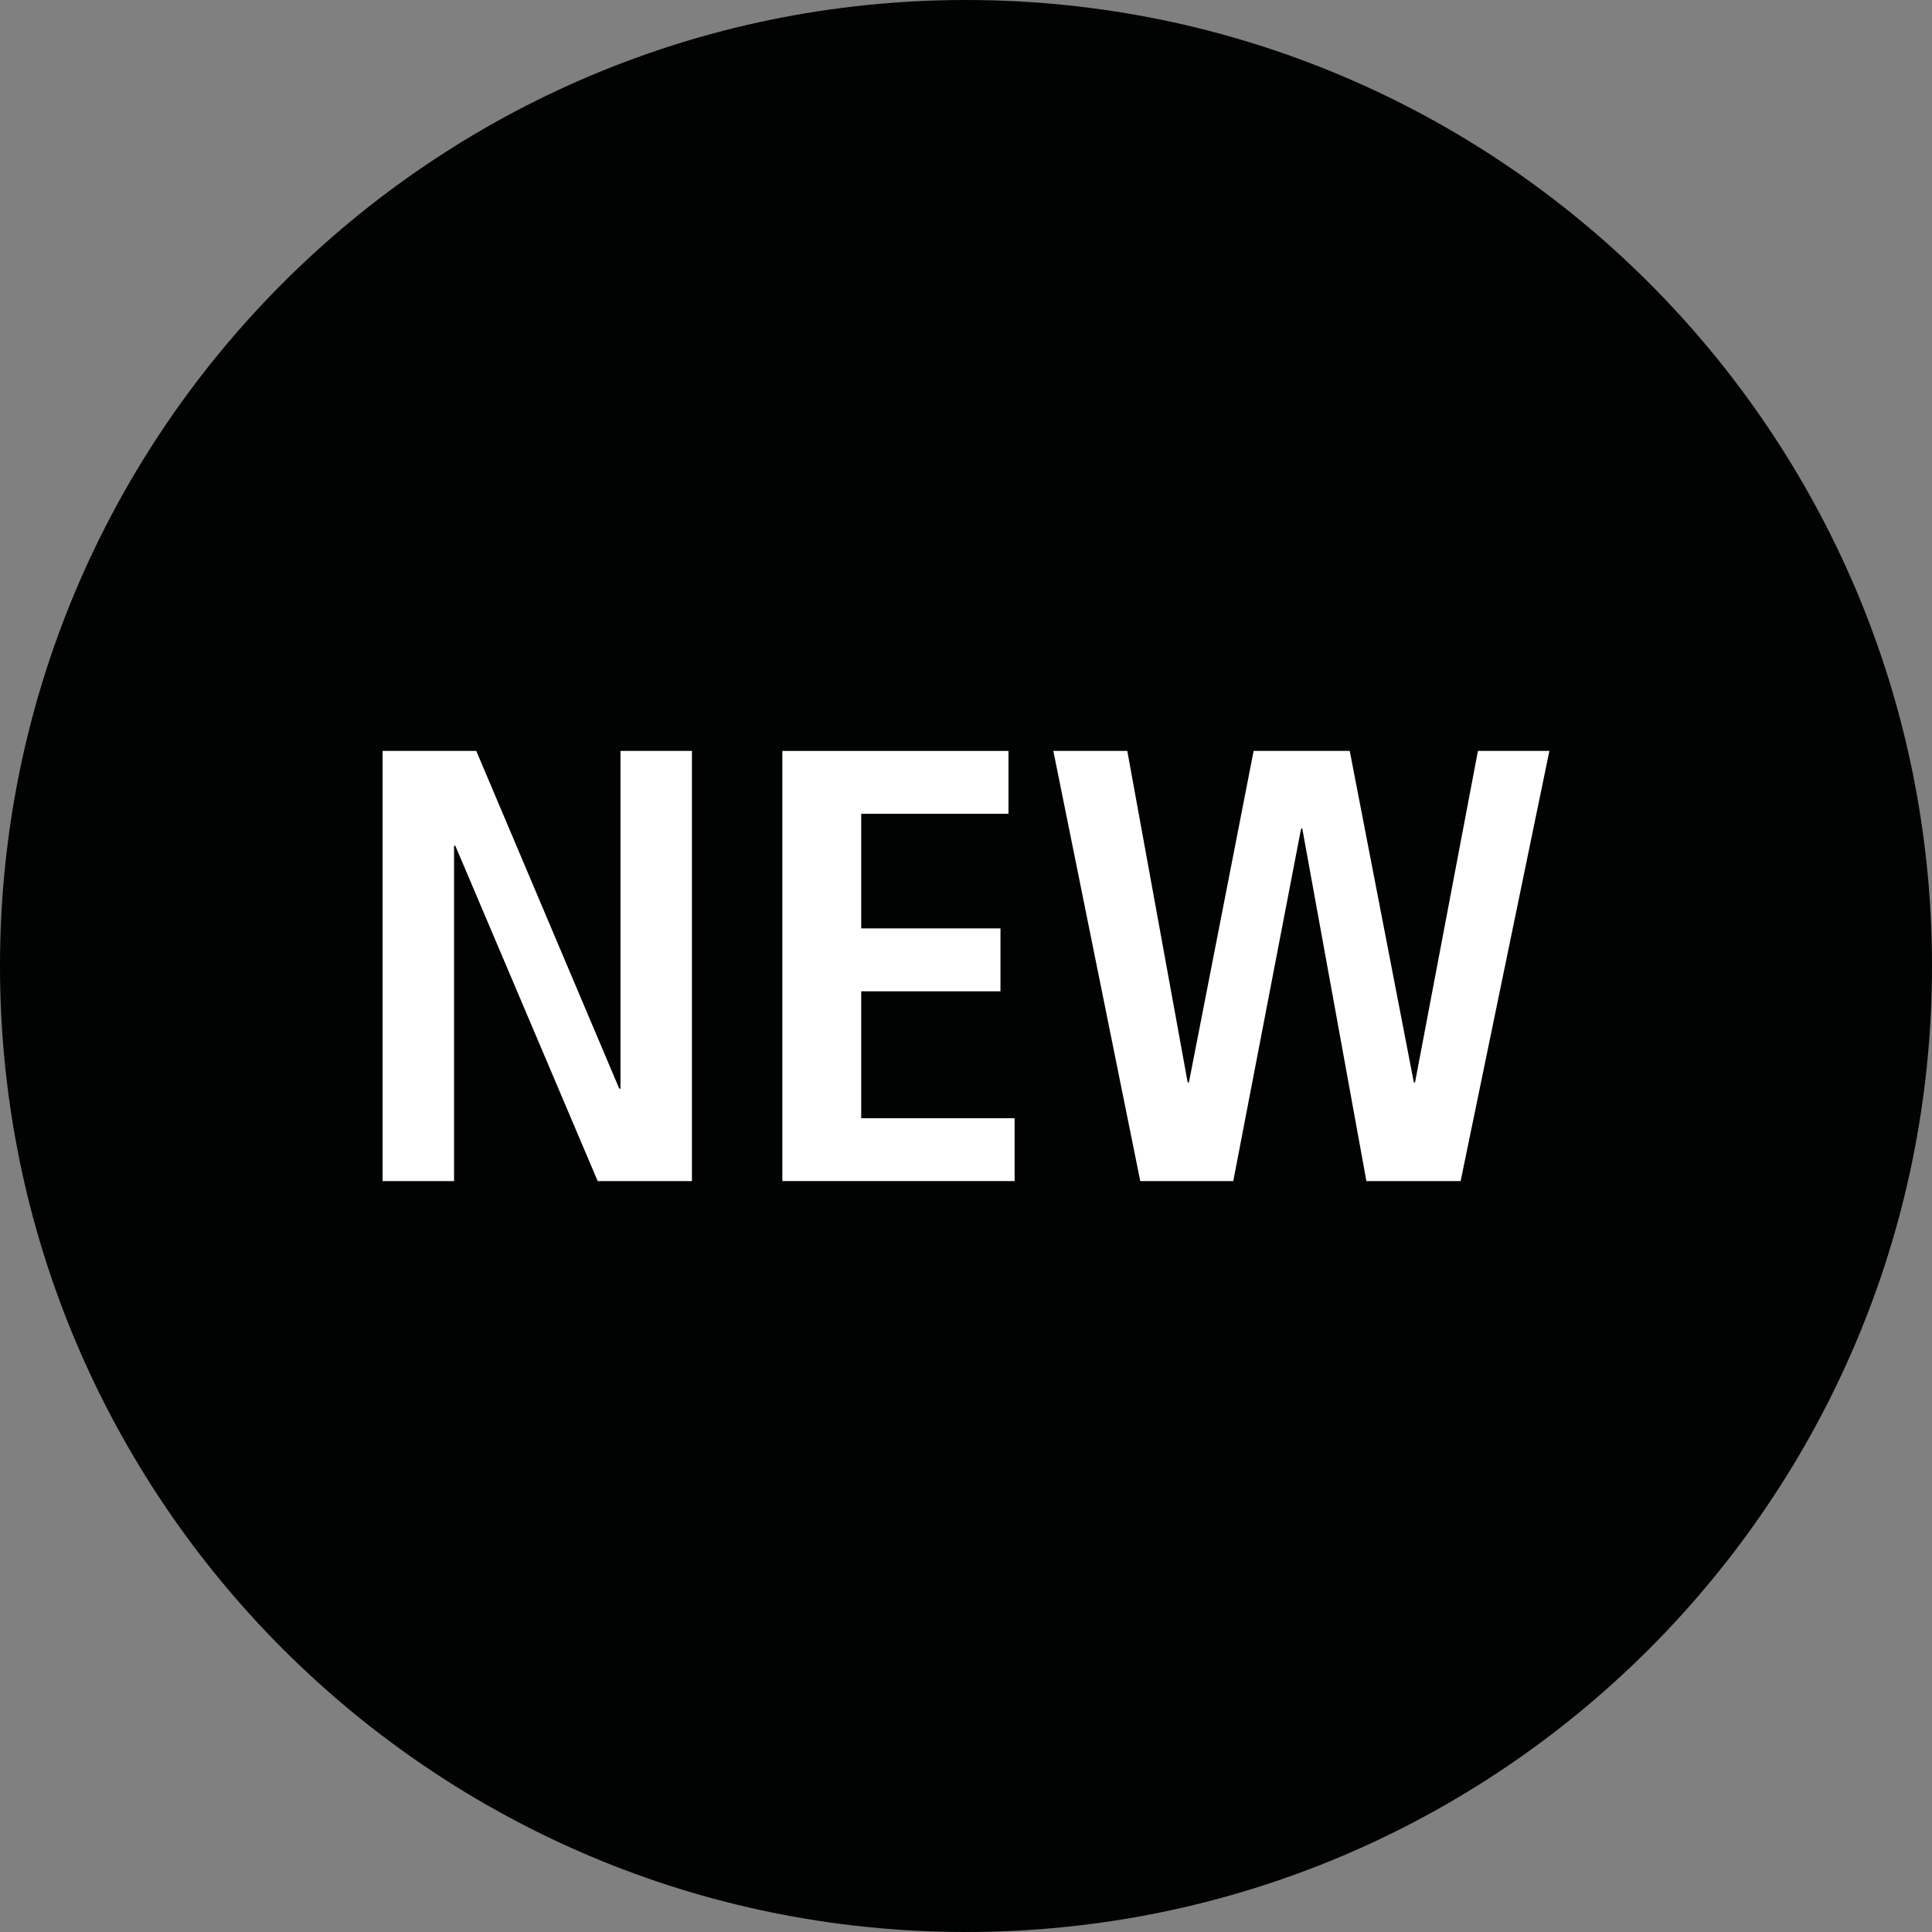
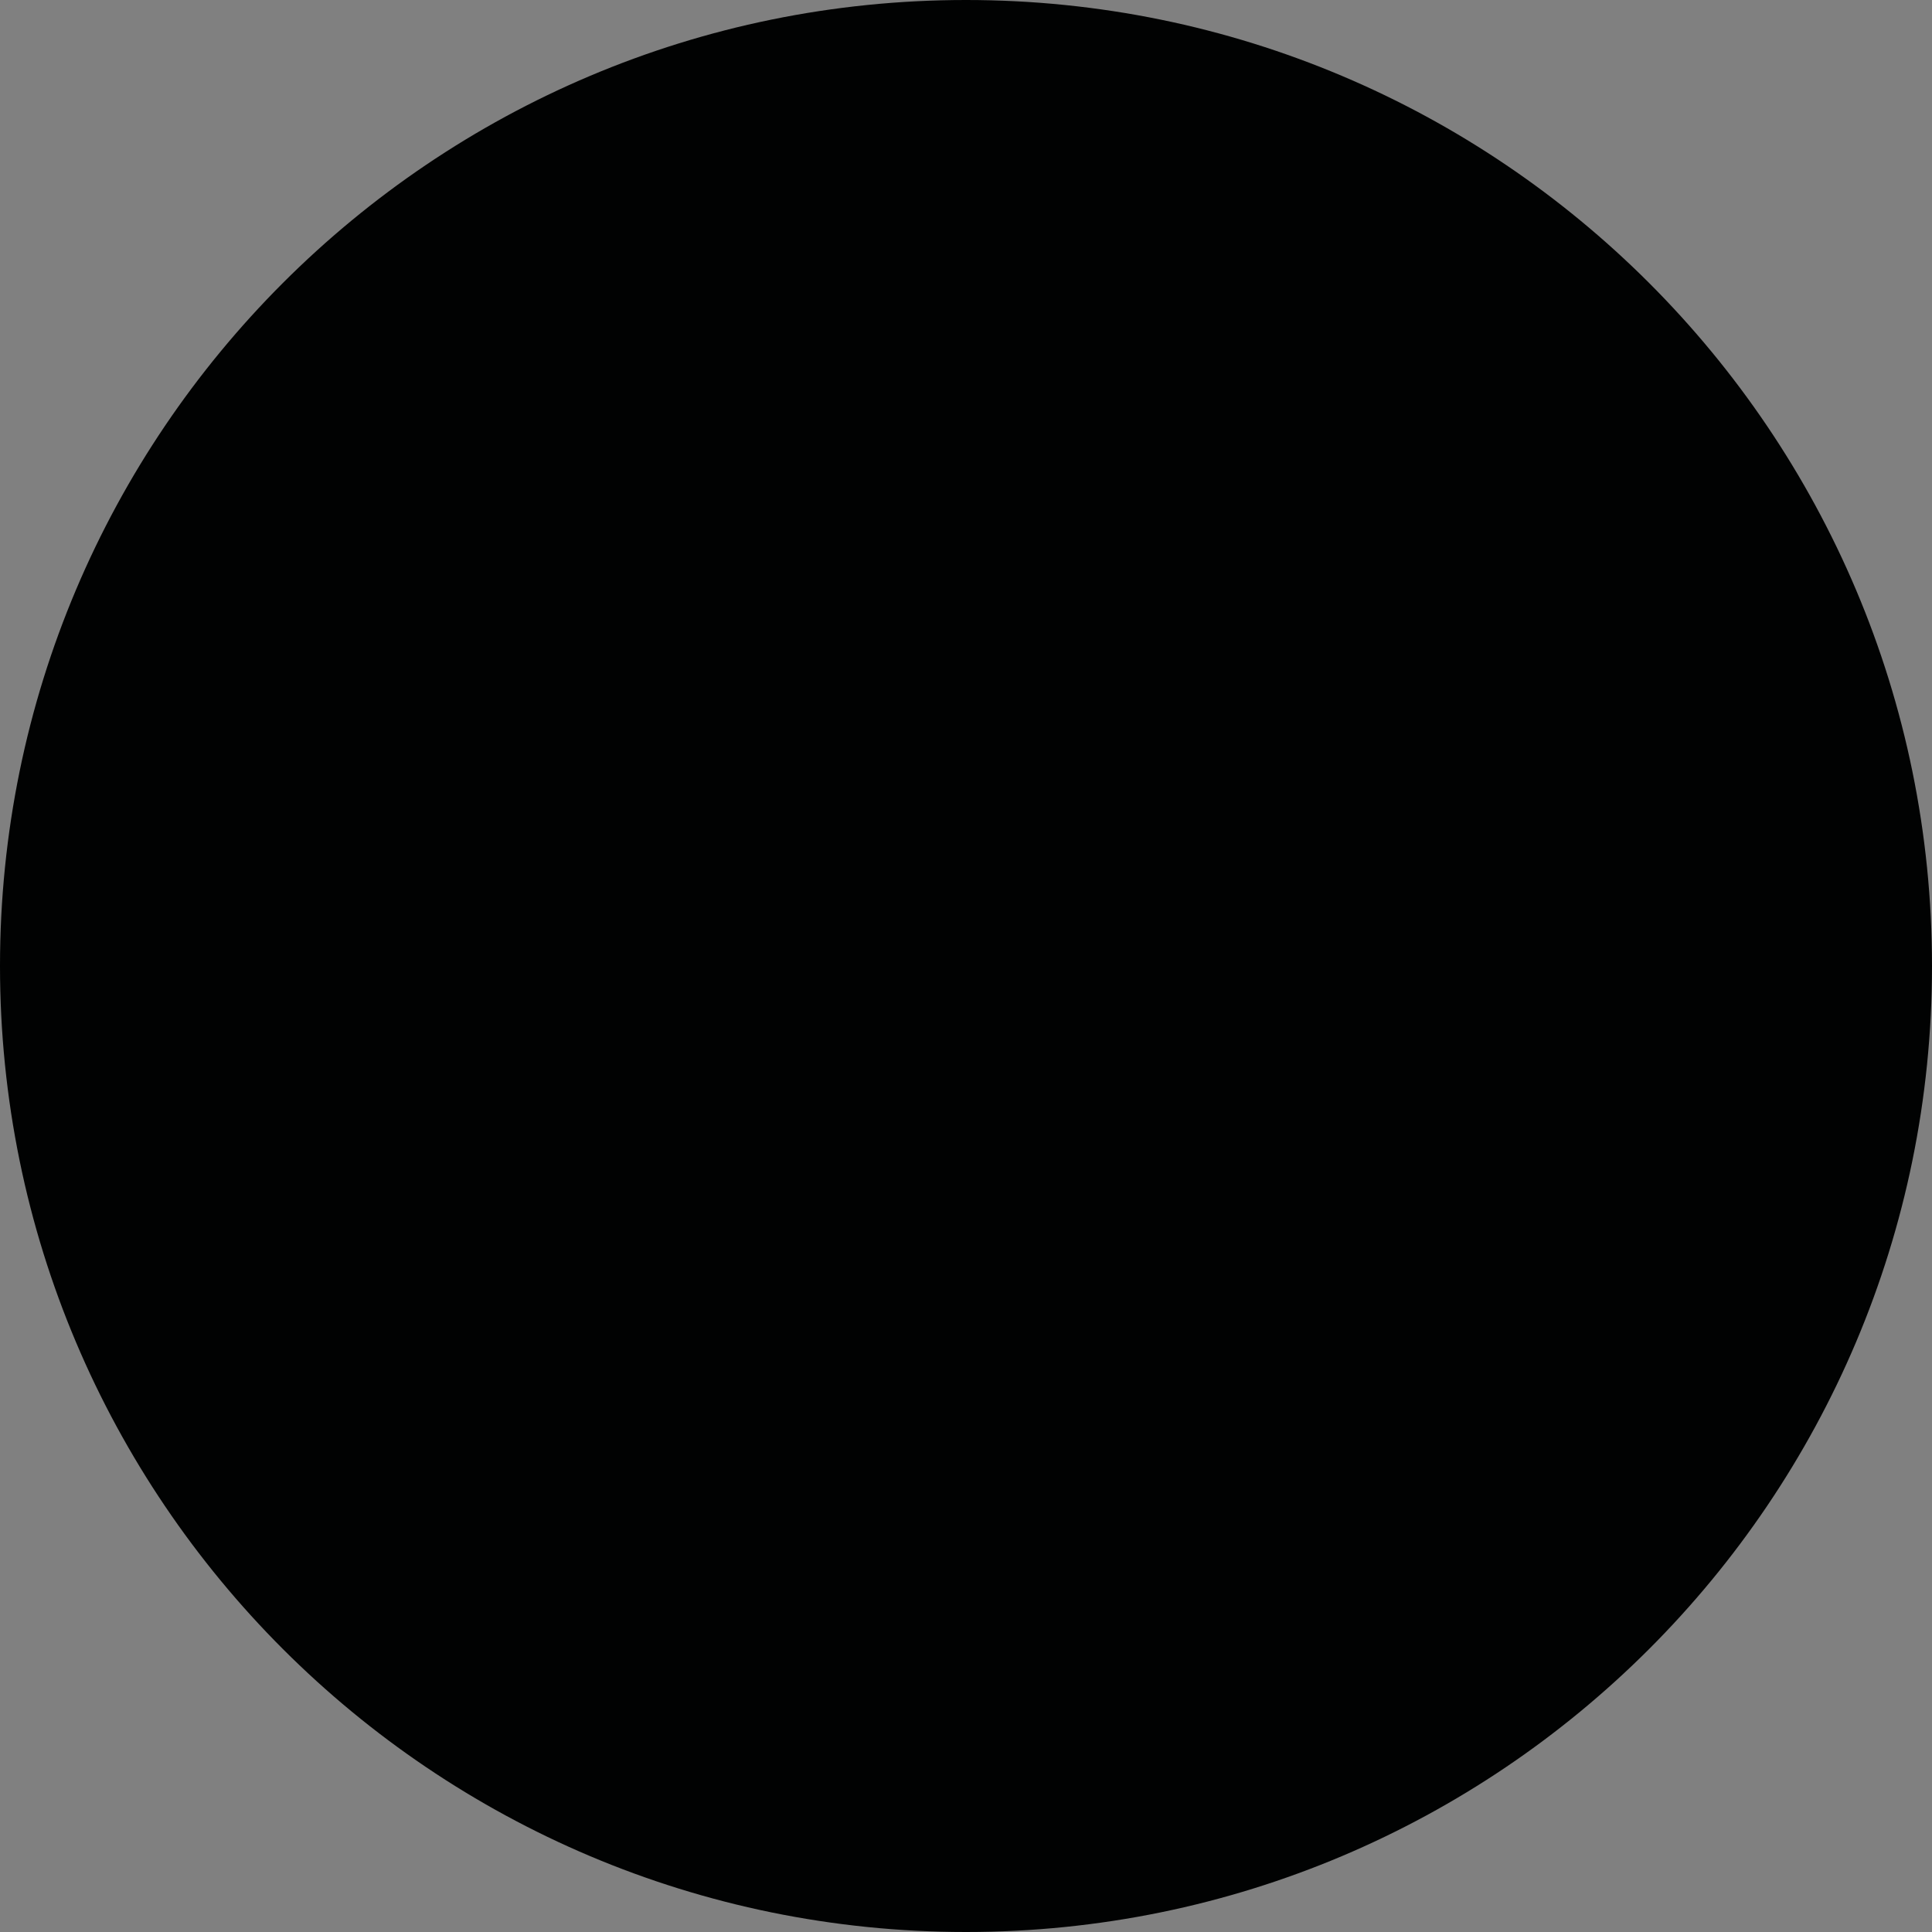
<svg xmlns="http://www.w3.org/2000/svg" width="50" height="50" viewBox="0 0 50 50">
  <rect x="0" y="0" width="50" height="50" fill="#808080" stroke="none" />
  <g fill="none" fill-rule="evenodd">
    <path fill="#010202" d="M50,25 C50,38.808 38.807,50 25,50 C11.193,50 -0,38.808 -0,25 C-0,11.192 11.193,0 25,0 C38.807,0 50,11.192 50,25" />
-     <polygon fill="#FFF" points="9.902 19.434 12.326 19.434 16.026 28.174 16.058 28.174 16.058 19.434 17.907 19.434 17.907 30.566 15.468 30.566 11.784 21.889 11.751 21.889 11.751 30.566 9.902 30.566" />
-     <polygon fill="#FFF" points="20.247 19.434 26.099 19.434 26.099 21.061 22.288 21.061 22.288 24.027 25.892 24.027 25.892 25.655 22.288 25.655 22.288 28.939 26.258 28.939 26.258 30.566 20.247 30.566" />
-     <polygon fill="#FFF" points="33.703 21.444 33.672 21.444 31.917 30.566 29.51 30.566 27.26 19.433 29.174 19.433 30.737 28.013 30.769 28.013 32.444 19.433 34.931 19.433 36.59 28.013 36.621 28.013 38.249 19.433 40.098 19.433 37.801 30.566 35.362 30.566" />
  </g>
</svg>